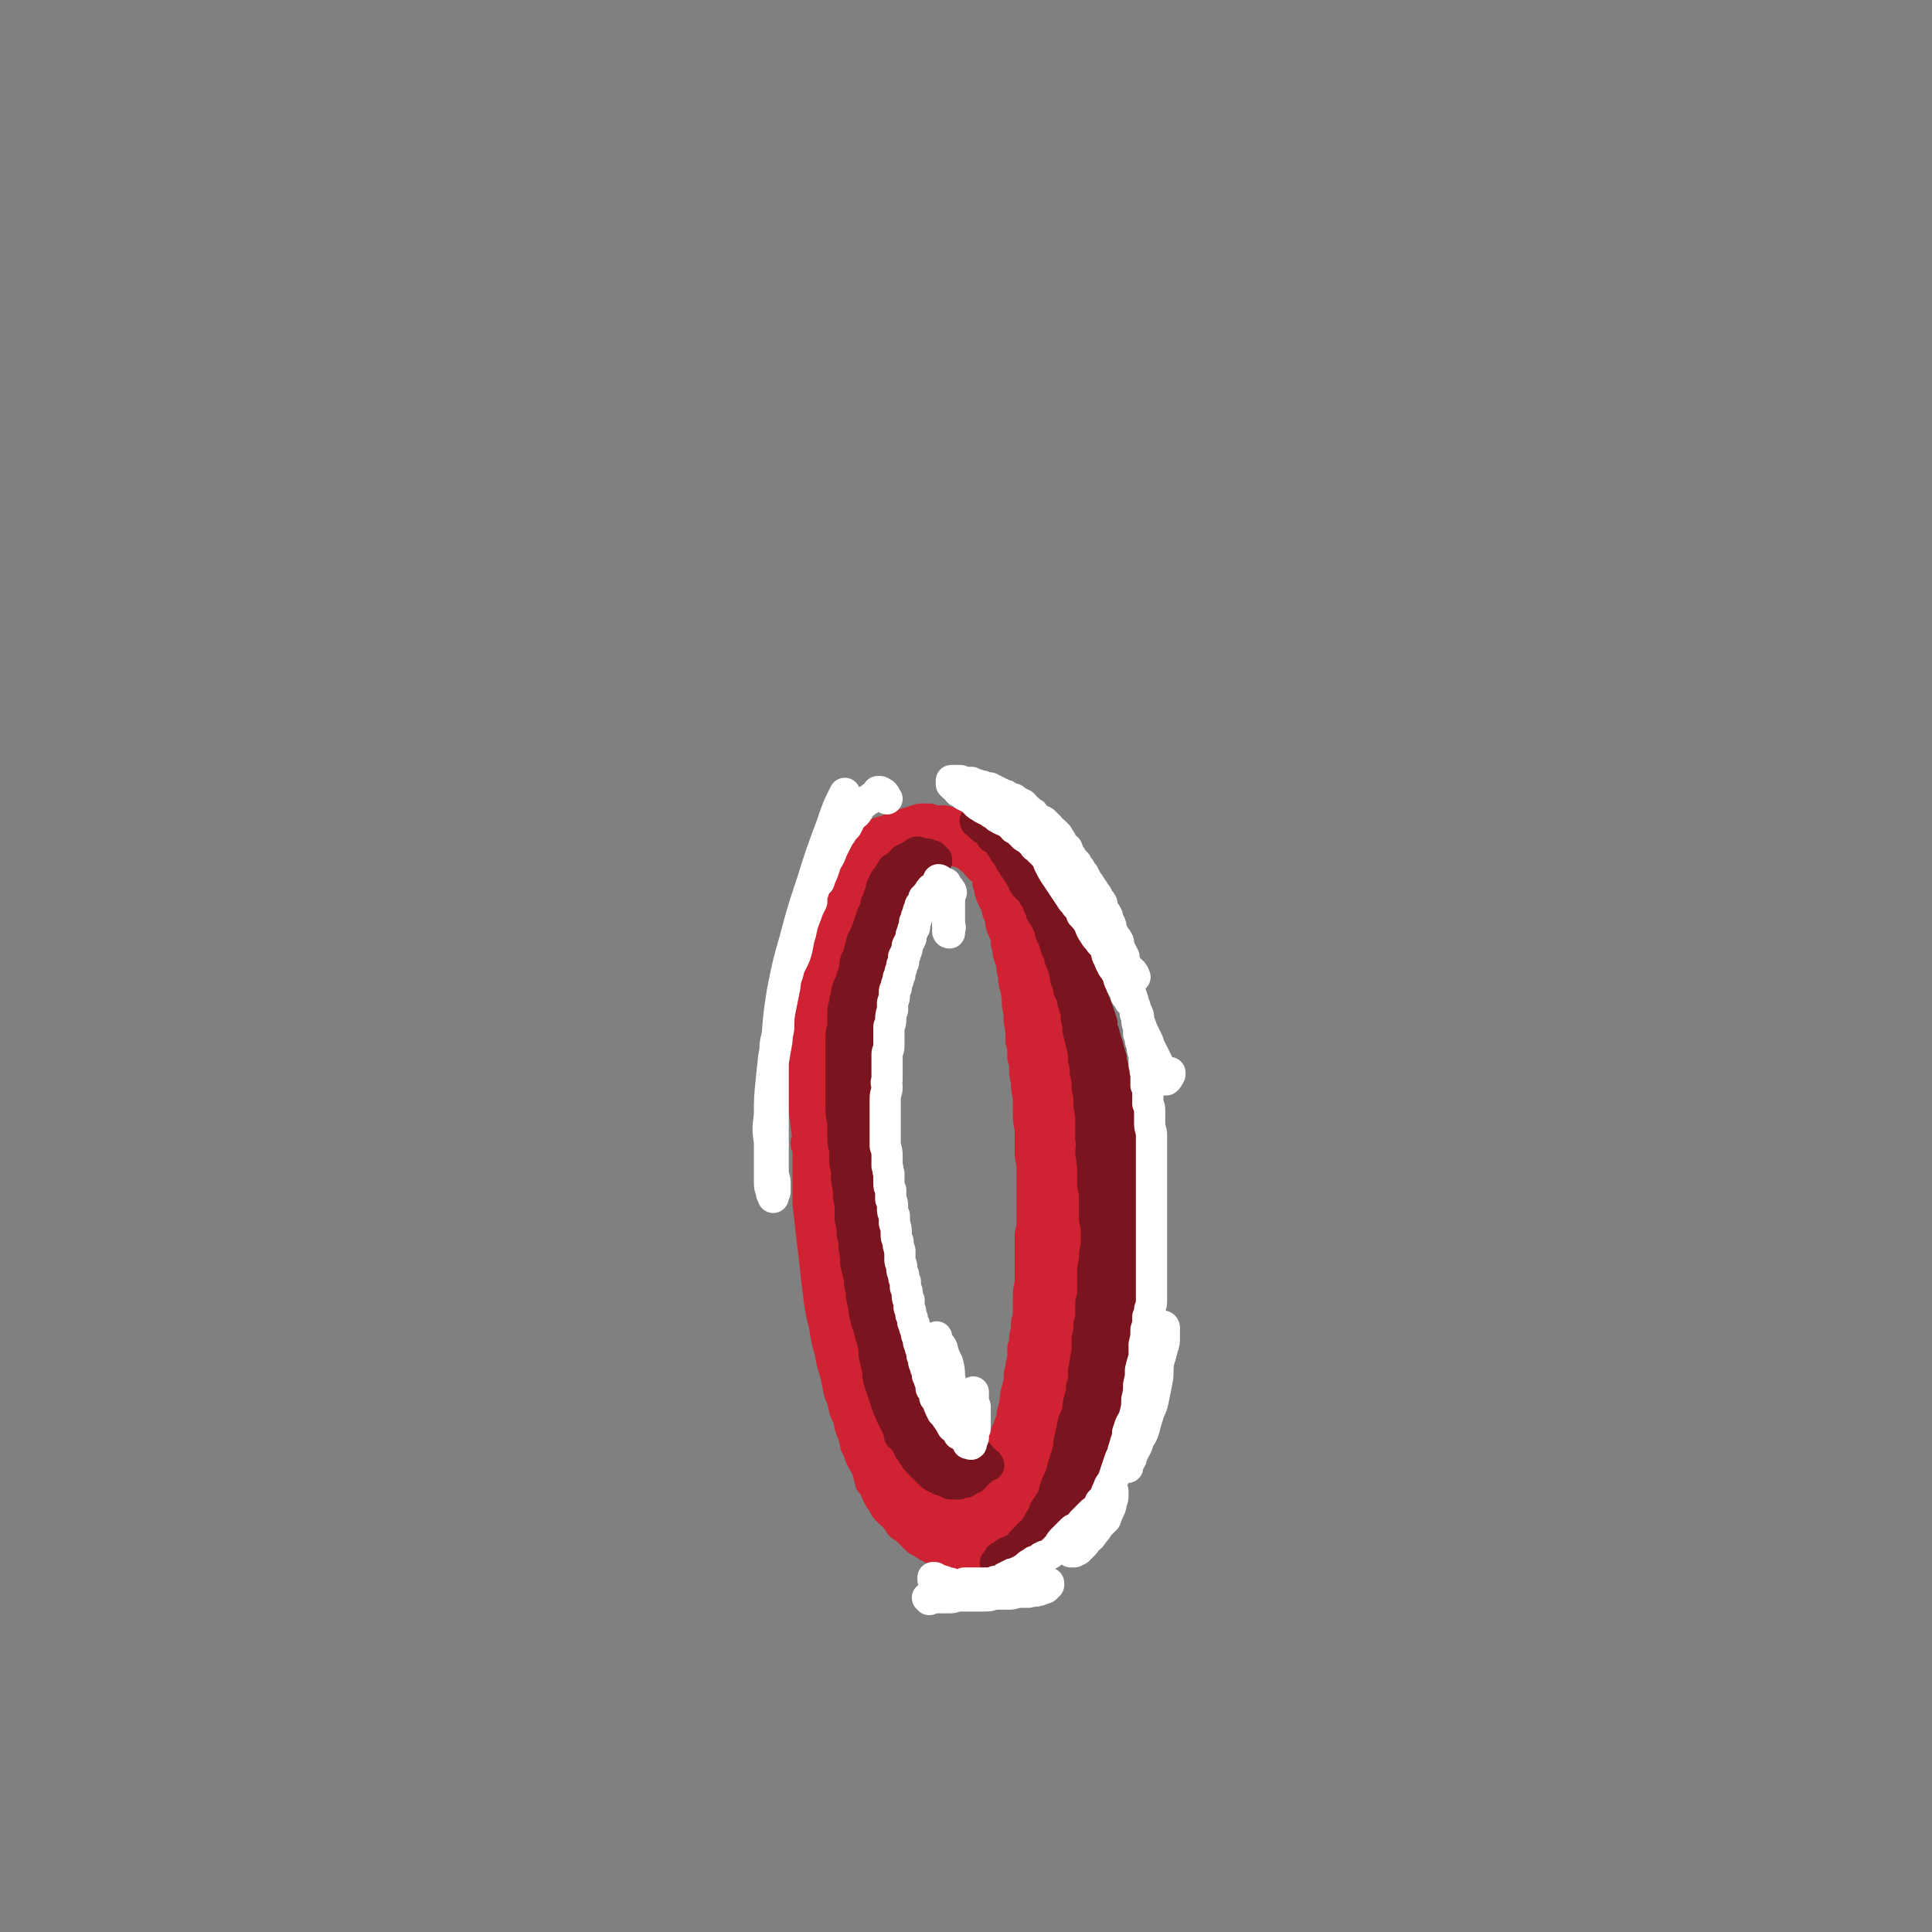
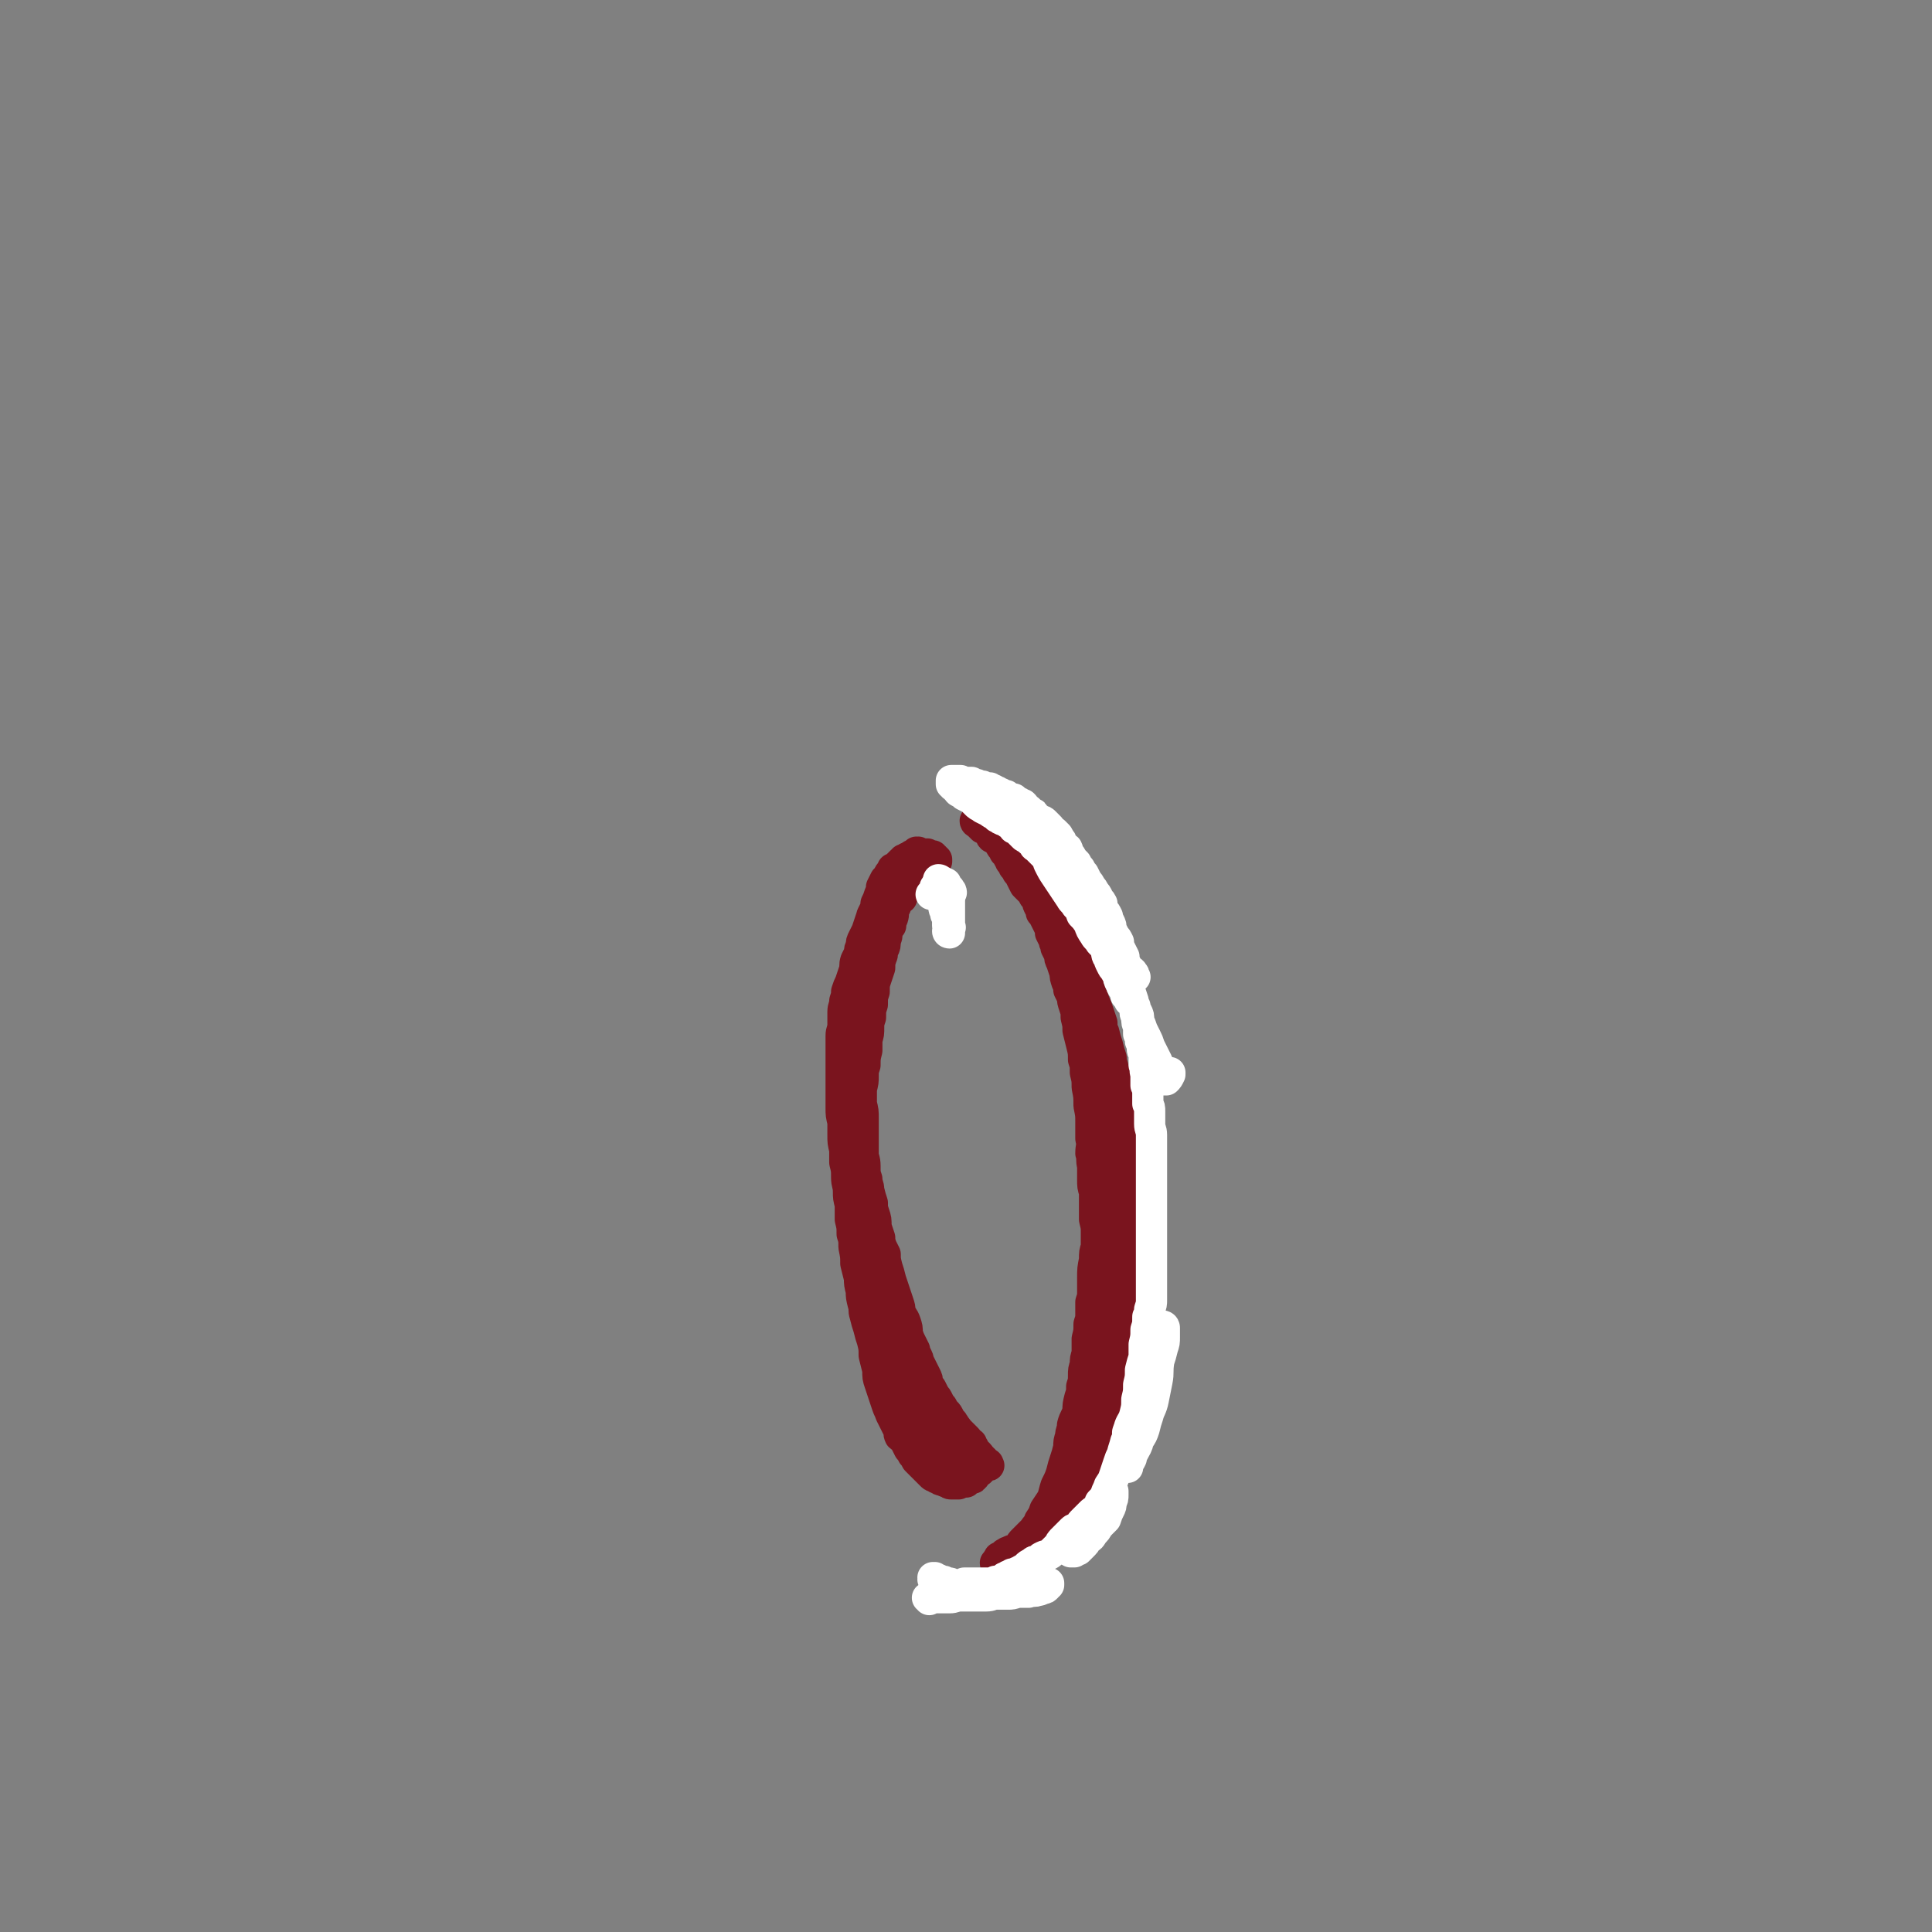
<svg xmlns="http://www.w3.org/2000/svg" viewBox="0 0 1052 1052" version="1.1">
  <rect x="0" y="0" width="1052" height="1052" fill="#808080" stroke="none" />
  <g fill="none" stroke="#CF2233" stroke-width="17" stroke-linecap="round" stroke-linejoin="round">
-     <path d="M524,803c0,0 -1,0 -1,-1 0,0 1,1 0,1 0,0 -1,1 -1,1 -1,-1 -1,-1 -2,-2 -2,-1 -2,-1 -3,-2 -2,-2 -3,-2 -5,-3 -2,-2 -2,-3 -5,-5 -2,-1 -2,-1 -4,-3 -3,-2 -3,-2 -6,-5 -2,-2 -2,-2 -5,-4 -2,-3 -2,-3 -4,-6 -3,-3 -3,-3 -6,-6 -2,-5 -2,-5 -4,-10 -3,-5 -3,-5 -5,-10 -3,-6 -3,-6 -5,-12 -2,-6 -2,-6 -4,-12 -3,-6 -3,-6 -5,-13 -2,-6 -1,-6 -3,-12 -2,-7 -2,-7 -4,-14 -2,-7 -2,-7 -3,-14 -2,-7 -2,-7 -3,-15 -1,-7 -1,-7 -2,-15 -1,-7 -1,-7 -1,-14 -1,-7 -1,-7 -1,-15 0,-8 0,-8 0,-17 0,-7 0,-7 0,-14 1,-7 1,-7 1,-13 0,-7 0,-7 1,-13 0,-7 0,-7 2,-14 1,-7 1,-7 3,-14 1,-6 1,-7 3,-13 2,-6 2,-6 4,-12 2,-5 1,-5 4,-10 2,-5 2,-4 4,-9 3,-4 2,-4 5,-8 2,-3 3,-2 5,-5 2,-2 1,-2 3,-4 2,-3 2,-3 5,-5 3,-3 3,-3 6,-6 3,-2 3,-2 6,-4 3,-1 3,-1 5,-2 2,-1 2,-1 4,-1 3,-1 3,-1 5,-1 2,0 2,0 4,0 3,0 3,0 5,1 2,1 2,1 4,2 3,1 3,1 5,2 3,2 3,2 5,5 2,2 2,2 4,5 2,3 2,2 4,5 2,4 2,4 4,7 2,4 1,4 3,7 2,3 3,3 5,6 2,4 1,5 2,8 2,5 3,5 4,10 2,5 2,5 4,9 1,4 1,4 2,8 2,5 2,5 3,10 1,5 1,5 2,10 1,6 1,6 2,12 1,6 0,6 1,12 0,5 1,5 1,11 0,5 0,5 1,10 0,6 0,6 1,13 0,6 0,6 0,13 1,7 1,7 1,13 0,6 0,6 0,12 0,5 0,5 0,11 0,6 0,6 0,12 1,5 1,5 1,10 0,4 0,4 0,9 1,5 1,5 0,10 0,5 0,5 -1,10 0,6 0,6 0,11 0,4 0,4 0,9 -1,5 -1,5 -1,10 0,5 0,5 -1,11 0,5 0,6 -1,11 -1,7 -1,7 -2,13 -1,5 -1,5 -2,11 -1,6 -1,6 -3,12 -1,5 -1,5 -2,10 -1,4 -2,4 -3,8 -1,2 -1,2 -3,5 -1,3 -1,3 -3,6 -1,2 -1,2 -3,3 -2,2 -2,2 -4,3 -2,2 -2,2 -5,3 -2,1 -2,2 -4,3 -2,1 -2,1 -5,2 -2,0 -2,0 -4,1 -3,0 -3,0 -5,0 -3,-1 -3,0 -5,-1 -3,-1 -3,-2 -5,-3 -3,-2 -3,-2 -6,-4 -2,-2 -2,-2 -5,-4 -3,-2 -3,-2 -6,-5 -2,-3 -2,-3 -5,-6 -3,-4 -3,-4 -6,-9 -3,-4 -3,-5 -5,-9 -3,-5 -2,-5 -5,-10 -2,-5 -2,-5 -5,-11 -2,-5 -2,-5 -4,-11 -2,-6 -2,-6 -4,-12 -2,-6 -2,-6 -3,-13 -2,-6 -2,-6 -4,-13 -1,-7 -1,-7 -3,-13 -1,-7 -2,-7 -3,-14 -2,-6 -2,-6 -3,-13 -2,-8 -2,-8 -3,-15 -1,-10 -1,-10 -1,-19 -1,-9 -1,-9 -2,-19 -1,-8 -1,-8 -2,-15 -1,-8 -1,-8 -2,-15 0,-7 0,-7 0,-13 -1,-7 -1,-7 -2,-13 0,-7 0,-7 0,-15 0,-6 0,-6 1,-12 0,-6 0,-6 1,-12 1,-6 1,-6 2,-12 1,-6 1,-6 2,-12 1,-6 1,-6 3,-12 1,-5 2,-4 4,-9 2,-4 1,-4 3,-8 2,-3 2,-3 4,-6 1,-3 2,-3 4,-5 2,-3 2,-3 4,-5 3,-2 3,-2 6,-5 2,-2 2,-2 5,-3 3,-2 3,-2 6,-3 4,-1 4,-1 7,-3 4,-1 4,-1 8,-2 3,-1 3,-1 6,-2 3,0 3,0 5,0 3,1 3,1 5,1 2,1 2,1 5,3 2,1 2,1 5,3 3,2 3,2 6,4 3,2 2,2 4,5 4,4 4,4 7,8 2,4 1,5 3,9 3,4 3,4 6,8 2,4 3,4 5,8 2,5 2,5 4,9 2,6 2,6 4,11 1,5 1,6 3,11 1,6 1,6 3,11 1,7 1,7 2,13 1,8 1,8 2,15 1,6 1,6 1,13 1,6 1,6 1,13 0,7 0,7 0,15 1,7 1,7 1,14 0,5 0,5 0,11 0,6 1,6 1,13 -1,8 0,8 -1,16 0,9 -1,9 -2,18 0,7 0,7 -1,15 -1,6 0,6 -1,12 0,6 0,7 0,13 -1,6 0,6 -1,13 -1,6 -1,6 -2,13 -1,6 0,6 -1,12 -1,4 -1,4 -2,8 -1,4 -1,4 -2,8 -1,5 -1,5 -3,9 -1,4 -1,4 -3,8 -2,3 -2,3 -4,5 -2,3 -2,3 -4,6 -2,2 -2,2 -4,4 -2,3 -2,3 -4,5 -2,2 -2,2 -4,3 -1,2 -1,1 -3,2 -2,2 -2,2 -3,3 -3,0 -3,0 -5,1 -2,0 -2,0 -4,1 -1,0 -1,0 -3,0 -2,0 -2,0 -4,0 -2,-1 -2,-1 -4,-2 -3,-1 -3,-1 -5,-3 -4,-3 -4,-3 -7,-6 -3,-3 -3,-3 -6,-7 -4,-5 -4,-5 -6,-10 -4,-6 -4,-6 -7,-11 -3,-6 -3,-6 -5,-12 -2,-6 -2,-6 -4,-12 -2,-6 -2,-6 -4,-12 -1,-4 -1,-4 -3,-9 -1,-4 -1,-4 -2,-8 0,-2 -1,-2 -1,-4 -1,-1 -1,-1 -2,-2 0,0 0,0 0,-1 0,0 0,0 0,0 0,1 0,1 0,1 0,0 0,0 0,1 0,1 0,1 1,2 1,3 1,3 1,6 2,5 2,5 3,9 1,6 1,6 2,11 2,6 2,6 5,11 2,5 3,5 5,10 3,5 3,5 5,10 2,5 2,5 5,10 3,4 3,4 6,8 2,3 2,3 4,6 2,2 2,2 4,4 2,1 2,1 3,2 2,1 2,2 4,3 2,1 3,0 5,1 2,1 2,1 4,1 1,0 1,0 3,0 0,0 0,0 1,1 0,0 0,0 1,0 0,0 0,0 0,0 1,-1 1,0 1,-1 0,0 0,0 1,0 0,0 0,0 1,-1 1,0 1,0 2,-1 1,-1 1,0 2,-1 0,-1 0,-1 0,-2 0,-1 1,-1 0,-1 -1,-1 -1,-1 -3,-2 -2,-1 -2,-1 -4,-2 -5,-2 -5,-1 -9,-2 -3,-1 -3,-1 -5,-2 -2,0 -2,0 -3,0 0,0 0,0 -1,0 0,0 0,0 0,0 -1,0 -1,0 -1,0 0,0 0,0 0,0 1,0 1,0 1,0 1,0 1,0 2,0 3,1 3,1 6,2 4,1 4,1 7,2 3,1 3,1 5,1 3,1 3,1 5,2 1,0 1,0 3,0 0,0 0,0 1,0 0,0 0,0 0,0 0,0 0,0 0,0 -1,0 -2,0 -3,0 -2,-1 -2,-1 -4,-2 -2,-1 -2,-1 -5,-2 -2,0 -2,0 -4,-1 -1,0 -1,0 -3,0 0,-1 0,0 -1,0 0,0 0,-1 0,0 0,0 0,0 0,0 0,1 0,0 1,1 1,0 1,0 1,1 2,0 2,0 3,1 1,0 1,0 3,1 2,0 2,0 4,0 2,0 2,0 4,0 2,0 2,0 3,0 2,-1 2,-1 3,-1 1,-1 1,-1 2,-2 1,0 1,0 2,-1 1,-1 1,-1 2,-3 1,-1 1,-1 1,-2 1,-2 1,-2 2,-3 1,-2 1,-2 1,-4 1,-1 1,-1 2,-3 1,-1 1,-1 2,-3 0,-2 0,-2 1,-3 1,-3 1,-3 2,-5 1,-3 1,-3 2,-5 0,-3 0,-3 1,-6 1,-2 0,-2 1,-5 0,-3 0,-3 1,-5 0,-3 1,-3 1,-6 0,-3 0,-3 1,-6 0,-2 0,-2 1,-5 0,-3 0,-3 0,-6 1,-3 1,-3 1,-6 1,-4 1,-4 1,-8 1,-3 1,-3 1,-7 0,-3 0,-3 0,-7 0,-5 1,-5 1,-9 0,-4 0,-4 0,-8 0,-5 0,-5 0,-10 0,-4 0,-4 0,-7 1,-4 1,-4 1,-8 0,-3 0,-3 0,-7 0,-5 0,-5 0,-10 0,-4 0,-4 0,-9 0,-4 0,-4 -1,-9 0,-4 0,-4 0,-7 0,-4 0,-4 0,-8 -1,-4 -1,-4 -1,-8 0,-5 0,-5 0,-9 -1,-4 -1,-4 -1,-8 -1,-4 -1,-4 -1,-7 0,-3 0,-3 -1,-6 0,-5 0,-5 -1,-9 0,-6 0,-6 -1,-11 0,-4 0,-4 -1,-9 0,-4 0,-4 -1,-9 -1,-3 -1,-3 -1,-7 -1,-3 -1,-3 -1,-6 -1,-3 -1,-3 -2,-6 0,-3 0,-3 -1,-5 0,-3 0,-3 -1,-6 -1,-2 -1,-2 -2,-5 0,-2 0,-2 -1,-5 -1,-2 -1,-2 -1,-4 -1,-2 -1,-2 -2,-4 -1,-2 -1,-2 -2,-5 0,-2 0,-2 -1,-4 0,-2 0,-2 -1,-5 -1,-1 -1,-1 -2,-3 0,-2 0,-2 -1,-3 0,-2 0,-2 -1,-3 0,-1 0,-1 -1,-2 0,0 0,0 0,-1 -1,-1 -1,-1 -1,-1 -1,-1 -1,-1 -1,-2 0,-1 0,-1 -1,-2 0,-1 0,-1 -1,-2 0,0 0,0 -1,-1 0,0 0,-1 -1,-1 -1,0 -1,0 -2,0 0,-1 0,-1 -1,-1 -1,-1 -1,-1 -1,-1 -1,0 -1,0 -2,-1 -1,0 -1,0 -2,0 0,0 0,0 0,0 -1,0 -1,0 -2,0 0,0 0,0 0,0 -1,0 -1,0 -2,0 0,0 0,0 -1,0 0,0 0,0 -1,0 0,0 0,0 0,0 -1,0 -1,0 -2,0 0,0 0,0 -1,0 -1,1 -1,1 -1,1 -1,0 -1,0 -2,1 -1,0 -1,0 -1,0 -1,0 -1,0 -2,1 -2,1 -2,1 -3,2 -1,0 -1,0 -3,1 -1,1 -1,1 -2,3 -2,1 -2,1 -3,3 -1,1 -1,1 -2,3 -2,2 -2,2 -3,3 -2,3 -1,3 -2,5 -2,2 -2,2 -3,5 -2,2 -1,3 -2,5 -2,3 -2,2 -3,5 -1,3 -1,3 -2,6 -2,4 -2,4 -3,8 -2,3 -1,3 -2,7 -1,3 -1,3 -2,6 -1,3 -2,3 -2,5 -1,3 -1,3 -2,7 -1,3 -1,3 -1,6 -1,3 -1,3 -2,7 0,3 0,3 0,7 0,4 0,4 0,9 0,4 0,4 0,8 0,4 0,4 0,8 0,4 0,4 0,8 0,5 -1,5 0,10 0,6 0,6 0,12 1,5 1,5 1,10 1,6 1,6 1,11 0,6 0,6 1,11 0,6 0,6 0,11 0,5 0,5 1,11 0,6 0,6 0,13 1,4 1,4 1,9 1,6 1,6 1,12 1,6 0,6 1,11 1,5 1,5 1,10 1,4 1,4 2,9 0,5 0,5 1,10 1,5 1,5 2,11 0,5 0,5 1,10 1,4 1,4 2,8 1,5 1,5 2,9 1,5 0,5 1,9 1,4 1,4 2,9 1,4 1,4 2,7 1,4 1,4 2,7 1,3 1,3 1,5 1,2 1,2 1,4 0,1 0,1 1,2 0,0 0,0 0,0 -1,0 -1,0 -1,-1 0,-1 0,-1 -1,-2 -1,-2 -1,-2 -2,-5 -1,-4 -1,-4 -3,-8 -2,-5 -2,-5 -4,-9 -2,-7 -3,-6 -5,-13 -2,-8 -3,-8 -5,-16 -3,-11 -3,-11 -5,-23 -2,-11 -2,-11 -4,-23 -2,-11 -2,-11 -4,-22 -1,-9 -1,-9 -3,-19 -1,-8 -1,-8 -3,-16 -1,-9 -1,-9 -2,-18 -1,-8 -1,-8 -2,-16 0,-9 0,-9 -1,-18 0,-8 0,-8 0,-17 -1,-7 0,-7 -1,-14 0,-5 1,-5 0,-10 0,-4 0,-4 0,-8 0,-3 0,-3 0,-7 0,-2 0,-2 0,-5 0,-1 0,-1 0,-2 0,0 0,0 0,0 0,0 0,0 0,0 0,1 0,1 0,2 0,3 1,3 1,5 1,7 1,7 2,14 1,10 1,10 2,19 0,11 0,11 0,21 1,13 1,13 2,26 1,13 1,13 2,26 1,13 1,13 2,26 2,11 2,11 4,23 2,10 2,10 5,20 2,9 3,8 5,17 3,9 3,9 5,18 2,7 2,7 4,15 2,5 2,5 4,10 1,3 1,4 3,7 0,2 0,2 1,3 0,1 0,1 0,1 0,0 0,0 0,0 0,0 0,0 0,0 -1,-1 -1,-1 -1,-2 -2,-4 -2,-4 -3,-7 -3,-6 -4,-6 -6,-12 -4,-9 -4,-9 -6,-17 -4,-11 -3,-11 -6,-22 -4,-11 -4,-11 -7,-21 -3,-12 -2,-12 -5,-23 -2,-10 -2,-10 -4,-20 -1,-9 -1,-9 -3,-19 -1,-8 -1,-8 -2,-16 -1,-5 -1,-5 -2,-10 0,-1 0,-1 0,-3 0,0 0,0 -1,0 0,0 0,0 0,0 0,1 0,1 0,1 1,2 1,2 1,4 0,5 0,5 0,11 0,9 0,9 0,17 1,9 1,9 2,18 1,8 1,8 2,17 1,9 1,9 2,17 1,7 1,7 3,15 1,7 1,7 3,14 1,6 1,6 3,12 1,5 1,5 2,10 2,5 2,5 3,10 2,4 2,4 3,9 2,5 2,5 3,10 2,3 1,3 3,7 1,2 1,2 3,5 1,4 1,4 2,8 2,2 2,2 3,5 1,2 1,2 2,4 1,1 1,1 2,3 1,2 1,2 2,3 1,1 1,1 2,2 2,1 2,1 3,3 1,1 1,1 2,3 1,1 1,1 3,2 1,1 1,1 2,2 1,1 1,1 2,2 1,1 1,1 2,2 1,1 1,1 2,1 1,1 1,1 3,2 1,1 1,1 2,1 1,1 1,1 2,1 1,1 1,1 2,1 1,0 1,0 2,0 1,1 1,1 2,1 1,1 1,1 3,1 1,0 1,0 2,1 1,0 1,0 2,0 1,0 1,1 3,1 1,0 1,0 2,0 1,0 1,1 2,1 1,0 1,0 2,0 2,-1 2,-1 3,-1 1,-1 1,-1 3,-1 2,-1 2,-1 3,-2 2,-2 2,-2 3,-3 2,-1 2,-1 3,-3 2,-1 2,-2 3,-3 1,-2 1,-2 3,-4 1,-2 0,-2 1,-4 1,-2 1,-2 2,-5 1,-3 1,-3 2,-6 1,-3 0,-3 2,-7 1,-4 1,-4 2,-8 1,-4 1,-4 2,-8 1,-3 1,-3 2,-7 1,-3 1,-3 1,-7 1,-3 1,-3 2,-7 0,-3 1,-3 1,-6 1,-5 1,-5 1,-9 1,-5 1,-5 1,-9 0,-4 0,-4 0,-8 0,-4 1,-4 1,-8 0,-3 1,-3 1,-6 0,-4 0,-4 1,-8 0,-5 0,-5 0,-10 0,-5 0,-5 0,-11 0,-5 0,-5 0,-11 0,-5 0,-5 0,-10 0,-5 1,-5 1,-10 0,-5 0,-5 -1,-10 0,-6 0,-6 -1,-12 0,-6 0,-6 0,-12 -1,-5 -1,-5 -1,-10 0,-5 0,-5 0,-10 0,-4 0,-4 -1,-9 0,-6 0,-6 -1,-11 0,-5 0,-5 -1,-11 0,-4 0,-4 -1,-8 0,-4 0,-4 -1,-7 0,-4 -1,-4 -1,-7 -1,-5 -1,-5 -2,-9 -1,-5 -1,-5 -2,-9 -1,-5 -1,-5 -2,-10 -1,-3 -1,-3 -2,-7 -1,-3 -1,-3 -2,-7 -1,-3 -1,-3 -2,-7 -2,-4 -1,-4 -3,-9 -1,-3 -1,-3 -3,-7 -1,-3 -1,-3 -3,-6 -1,-2 -1,-2 -2,-4 -1,-1 -1,-1 -2,-3 -1,-1 -1,-1 -1,-3 -1,-2 -1,-2 -2,-3 -1,-2 -2,-2 -3,-3 -2,-2 -2,-2 -3,-4 -2,-1 -2,-1 -4,-3 -2,-1 -2,-1 -4,-2 -1,0 -1,0 -3,-1 -1,0 -1,-1 -2,-1 -2,-1 -2,-1 -4,-2 -1,0 -1,0 -3,-1 -1,0 -1,0 -2,0 -1,0 -1,0 -2,0 0,0 0,0 -1,0 -1,0 -1,-1 -1,0 -1,0 -1,0 -2,0 -1,1 -1,1 -1,2 -1,1 -1,1 -2,2 -1,2 -1,3 -2,5 -1,1 -1,1 -2,3 -1,2 -1,2 -2,4 -1,2 -1,2 -2,4 -2,2 -1,2 -3,5 -1,2 -1,2 -3,4 -1,3 -1,3 -2,5 -1,3 -1,3 -2,5 -1,3 -1,3 -2,7 -2,3 -1,3 -3,7 -1,4 -1,4 -2,8 -2,4 -2,3 -3,7 -2,4 -2,4 -3,8 -1,2 -1,2 -1,5 -1,2 -1,2 -2,5 0,2 0,2 -1,5 0,2 0,2 -1,4 0,2 0,2 0,3 0,1 0,1 0,2 0,0 0,0 0,0 0,0 0,0 0,0 -1,-1 -1,-1 -1,-2 0,0 0,0 0,-1 -1,-3 -1,-3 -1,-5 0,-4 0,-4 0,-9 0,-5 0,-5 0,-10 1,-6 1,-6 2,-12 2,-6 2,-6 4,-12 2,-6 2,-6 4,-12 1,-4 1,-4 4,-8 1,-2 1,-2 3,-5 2,-2 2,-2 4,-4 2,-2 2,-2 4,-4 2,-3 2,-3 4,-5 2,-2 2,-2 4,-3 1,-1 1,-2 2,-2 1,-1 1,-1 2,-1 0,-1 0,-1 1,-1 2,-1 2,-1 3,-1 2,0 2,0 3,-1 1,0 1,0 3,0 1,0 1,0 3,0 1,0 1,0 2,0 2,0 2,0 4,0 2,0 2,0 3,0 3,1 3,1 5,1 1,0 1,0 3,1 2,0 2,0 3,1 2,1 2,1 3,1 2,1 2,1 3,2 1,1 2,1 3,2 1,1 1,2 2,3 2,2 2,2 4,3 1,2 1,2 3,4 2,2 2,2 4,4 1,2 2,2 3,4 2,2 2,2 3,5 2,3 2,3 3,6 2,3 2,3 3,6 2,4 2,4 3,8 1,3 2,3 3,7 1,3 1,4 2,7 1,4 1,4 2,8 1,5 1,5 2,9 1,5 1,5 1,10 0,5 0,5 1,10 0,5 0,5 0,11 1,4 1,4 1,9 1,5 1,5 1,11 1,6 1,6 1,12 0,7 0,7 0,13 0,7 0,7 0,13 0,7 0,7 0,13 0,7 0,7 0,14 0,6 0,6 0,12 0,5 0,5 0,11 0,6 0,6 0,12 0,5 0,5 0,10 0,6 0,6 0,12 0,5 -1,5 -1,9 0,4 0,4 0,8 -1,5 -1,5 -1,10 -1,4 0,4 -1,9 0,5 0,5 -1,10 0,4 0,4 -1,7 -1,4 -1,4 -2,7 -1,4 -1,4 -2,8 -1,5 -1,5 -3,10 -2,5 -2,5 -4,10 -1,4 -1,4 -3,8 -2,3 -2,3 -3,6 -1,2 -1,2 -2,4 -1,2 -1,2 -2,3 0,1 0,1 -1,3 -1,1 0,1 -1,2 0,0 0,0 -1,1 0,0 0,0 0,0 0,1 0,1 0,1 0,0 -1,0 -1,0 1,0 1,0 1,0 0,0 0,0 0,-1 0,0 0,0 0,0 1,-1 0,-1 1,-1 0,-1 0,-1 0,-2 1,-1 1,-1 1,-2 1,-1 1,-1 2,-3 2,-3 2,-3 4,-7 2,-4 2,-4 4,-9 3,-6 3,-6 4,-12 2,-5 2,-6 3,-11 1,-5 1,-5 2,-10 1,-6 1,-6 2,-12 1,-7 1,-7 2,-15 0,-8 0,-8 1,-15 0,-8 1,-7 1,-15 0,-6 0,-6 0,-13 0,-6 1,-6 1,-12 0,-6 0,-6 0,-12 0,-7 0,-7 0,-14 0,-6 0,-6 0,-13 0,-6 -1,-6 -1,-12 0,-6 0,-6 -1,-12 0,-6 0,-6 0,-12 0,-7 0,-7 -1,-14 0,-6 0,-6 -1,-12 0,-4 0,-4 -1,-9 0,-5 0,-5 -1,-9 -1,-5 -2,-5 -3,-10 -1,-6 -1,-6 -2,-11 -1,-4 -1,-4 -2,-8 -2,-4 -2,-4 -3,-8 -2,-3 -1,-3 -3,-7 -1,-3 -1,-3 -2,-7 -2,-3 -2,-3 -3,-5 -1,-3 -1,-3 -2,-6 -1,-2 -1,-2 -2,-5 -2,-3 -2,-3 -3,-7 -1,-3 -1,-3 -3,-7 -1,-3 -1,-3 -3,-6 -1,-1 -1,-1 -3,-3 -1,-2 -1,-2 -2,-4 -1,-1 -1,-1 -2,-3 -1,-2 -1,-2 -2,-4 -2,-1 -2,-1 -3,-3 -2,-2 -1,-2 -3,-4 -1,-1 -1,-1 -3,-2 -1,-2 -2,-1 -3,-3 -1,0 -1,-1 -2,-1 -1,-1 -1,-1 -2,-2 -1,-1 -1,-1 -2,-2 -1,-1 -1,-1 -2,-1 -2,-1 -1,-1 -3,-1 0,-1 0,-1 -1,-1 -1,0 -1,0 -3,0 -1,0 -1,0 -2,0 -2,0 -2,-1 -4,-1 -1,1 -1,1 -3,2 -2,1 -2,1 -4,2 -2,1 -3,1 -5,3 -2,2 -2,2 -4,4 -2,3 -2,3 -3,5 -2,3 -2,3 -4,6 -2,3 -3,3 -4,6 -1,3 -1,3 -2,6 -1,3 -2,3 -3,6 -1,3 -1,3 -2,6 -1,4 -1,4 -2,7 -1,5 -1,5 -2,9 -1,5 -1,5 -2,10 -1,6 -2,6 -3,11 0,3 0,3 -1,6 0,5 0,5 0,9 -1,5 -1,5 -1,10 0,4 0,4 0,8 0,4 0,4 0,9 -1,5 -1,5 -1,10 0,4 0,4 0,9 0,5 0,5 0,10 0,5 0,5 0,10 0,6 0,6 0,11 0,6 0,6 0,12 0,6 0,6 0,12 0,6 0,6 0,12 1,6 1,6 1,11 1,6 1,6 1,11 1,6 0,6 1,12 1,5 1,5 1,11 1,5 1,5 1,10 1,5 1,5 2,10 1,4 1,4 1,9 1,4 1,4 2,9 1,4 1,4 3,9 1,4 1,4 2,8 1,4 1,4 3,7 1,4 1,4 3,8 1,3 1,3 3,7 1,3 1,3 3,6 1,3 1,3 3,6 1,3 1,3 3,6 2,4 1,4 3,7 2,2 2,1 4,3 1,2 1,2 2,4 1,1 1,1 2,2 1,0 1,0 2,1 0,0 0,0 1,0 0,0 0,0 0,0 0,1 0,1 0,0 1,0 0,0 0,0 0,0 1,0 0,-1 0,0 0,0 -1,-1 -1,-1 -1,-1 -2,-3 -1,-2 -1,-2 -3,-5 -2,-5 -2,-5 -4,-10 -3,-6 -3,-6 -5,-12 -3,-7 -3,-7 -5,-14 -3,-8 -3,-7 -5,-15 -2,-8 -2,-9 -4,-17 -3,-9 -4,-9 -6,-18 -2,-10 -1,-11 -3,-21 -2,-11 -2,-11 -4,-22 -1,-10 -1,-10 -2,-19 -1,-10 -1,-10 -2,-20 -1,-10 -1,-10 -1,-19 0,-9 0,-9 0,-18 0,-8 0,-8 0,-16 0,-6 -1,-6 0,-12 0,-5 0,-5 0,-11 1,-5 0,-5 1,-11 0,-5 0,-5 1,-10 1,-3 1,-3 1,-6 1,-3 1,-3 2,-6 1,-3 1,-3 2,-5 2,-4 1,-4 3,-7 1,-3 1,-3 2,-5 1,-2 1,-2 1,-4 1,-2 0,-2 1,-3 0,0 0,0 0,0 1,0 1,0 1,0 0,-1 0,-1 0,-1 1,0 1,0 1,0 1,3 2,3 1,5 -1,5 -2,5 -4,9 " />
-   </g>
+     </g>
  <g fill="none" stroke="#7A141E" stroke-width="17" stroke-linecap="round" stroke-linejoin="round">
    <path d="M529,798c0,0 0,-1 -1,-1 0,0 0,0 0,0 0,0 0,0 0,0 -1,0 -1,0 -1,0 0,0 0,0 0,0 0,0 0,-1 0,-1 -1,0 -1,0 -1,0 0,0 0,0 0,0 -1,-1 -1,-1 -2,-1 -1,0 0,0 -1,0 0,0 0,0 -1,0 0,-1 0,-1 -1,-1 -1,-1 -1,-1 -1,-2 -1,-1 -1,-1 -2,-1 -2,-2 -2,-2 -3,-3 -1,-1 -1,-1 -2,-2 -1,-2 -1,-2 -3,-3 -1,-1 -1,-1 -2,-2 -2,-2 -2,-2 -3,-3 -1,-1 0,-2 -1,-3 -1,-1 -1,-1 -2,-3 -1,-1 -1,-1 -2,-2 -2,-2 -2,-2 -3,-4 -1,-2 -1,-2 -2,-4 -1,-3 -1,-3 -2,-6 -2,-3 -2,-3 -3,-6 -1,-3 -1,-3 -2,-7 -2,-4 -2,-4 -3,-8 -1,-3 -2,-3 -3,-6 -1,-4 -1,-4 -2,-8 -1,-2 -1,-2 -2,-5 -1,-3 -1,-3 -2,-5 -1,-4 -1,-4 -2,-7 -1,-3 -1,-3 -2,-7 -1,-4 -1,-4 -2,-8 -1,-5 -1,-5 -2,-10 -1,-5 -1,-5 -2,-10 -1,-5 -1,-5 -2,-11 0,-6 0,-6 -1,-12 -1,-4 -1,-4 -1,-9 -1,-6 -1,-6 -1,-11 -1,-6 -1,-6 -1,-11 0,-6 0,-6 0,-11 -1,-5 -1,-5 -1,-9 0,-5 0,-5 0,-9 0,-4 0,-4 0,-8 0,-4 0,-4 0,-9 1,-4 1,-4 1,-9 1,-5 1,-5 2,-10 0,-4 0,-4 1,-8 1,-5 0,-5 1,-9 1,-3 1,-3 2,-6 1,-3 1,-3 2,-6 1,-4 1,-4 2,-7 1,-4 1,-4 2,-7 1,-3 1,-3 2,-6 1,-3 1,-3 2,-5 1,-2 1,-2 1,-4 1,-2 1,-2 2,-5 1,-2 1,-2 1,-4 1,-2 1,-2 2,-4 1,-1 1,-1 2,-2 0,-1 0,-1 1,-2 1,-1 1,-1 1,-2 1,0 1,0 2,-1 1,-1 1,-1 1,-1 1,-1 1,-1 2,-2 1,0 1,0 1,-1 1,0 1,0 2,-1 1,0 1,0 1,0 1,-1 1,-1 1,-1 1,-1 1,0 2,-1 0,0 0,0 0,0 0,0 0,0 0,0 1,0 1,0 1,0 0,0 0,0 0,0 1,0 1,0 1,0 0,0 0,0 0,0 0,0 0,-1 -1,-1 0,0 1,1 1,1 0,0 0,0 0,0 0,0 0,0 0,0 0,0 0,-1 -1,-1 0,0 1,0 1,1 0,0 0,0 0,0 0,0 0,0 0,0 0,0 0,-1 0,-1 0,0 0,0 1,1 0,0 0,0 0,0 1,0 1,0 1,0 1,0 1,0 1,0 1,0 1,0 2,0 0,0 0,1 0,1 1,0 1,0 2,0 0,0 0,0 1,0 0,0 0,1 0,1 0,0 0,0 0,0 1,0 1,0 1,0 0,0 0,0 0,1 0,0 0,0 1,0 0,0 0,0 0,0 0,0 0,0 0,0 0,0 0,0 0,0 0,0 0,0 0,0 0,1 0,0 0,0 0,0 0,0 0,0 0,1 0,0 -1,0 0,0 1,0 1,0 0,0 0,0 0,0 0,1 0,1 0,1 0,0 0,0 0,0 0,0 0,-1 -1,-1 0,0 1,0 1,1 0,0 0,0 0,0 0,0 0,0 0,0 -1,0 -1,0 -1,0 0,-1 0,-1 0,-1 0,0 0,0 0,0 -1,0 -1,0 -1,0 0,0 0,0 -1,0 0,0 0,0 0,0 -1,0 -1,0 -1,0 -1,1 -1,1 -2,1 -1,0 -1,0 -1,1 -2,1 -2,1 -3,2 -1,1 -1,1 -2,2 -2,2 -2,2 -2,3 -1,2 -1,2 -2,4 -1,2 -1,1 -2,3 -1,1 -1,1 -1,3 -1,1 -1,1 -1,2 -1,2 -1,2 -2,3 0,2 -1,2 -1,3 -1,2 0,2 -1,5 -1,2 -1,2 -1,4 -1,1 -1,1 -2,3 0,3 0,3 -1,5 0,3 0,3 -1,5 -1,2 0,2 -1,4 -1,3 -1,3 -1,6 -1,3 -1,3 -2,6 -1,3 -1,3 -1,7 -1,3 -1,3 -1,7 -1,3 -1,3 -1,7 -1,3 -1,3 -1,5 0,4 0,4 -1,7 0,3 0,3 0,6 -1,4 -1,4 -1,8 -1,3 -1,3 -1,6 0,3 0,3 -1,7 0,4 0,4 0,8 1,4 1,4 1,8 0,4 0,4 0,9 0,5 0,5 0,10 0,3 1,3 1,7 0,4 0,4 1,7 0,3 1,3 1,6 1,4 1,4 2,7 0,3 0,3 1,6 1,3 1,3 1,7 1,3 1,3 2,6 0,2 0,2 1,5 1,2 1,2 2,4 0,3 0,3 1,7 1,3 1,3 2,7 1,3 1,3 2,6 1,3 1,3 2,6 1,3 1,3 1,5 1,3 2,3 3,6 1,3 1,3 1,6 1,3 1,3 2,5 1,2 1,2 2,4 0,1 0,1 1,3 1,2 1,2 1,3 1,2 1,2 2,4 1,2 1,2 2,4 1,2 1,2 1,4 1,2 1,2 2,3 1,2 1,2 2,4 1,1 1,1 2,3 1,2 1,2 2,3 1,2 1,2 2,3 1,1 1,1 2,3 0,1 0,1 1,2 1,0 1,1 1,1 1,1 1,1 1,2 1,0 1,1 2,2 1,1 1,1 2,2 1,1 1,1 2,2 1,1 1,1 1,2 1,0 1,1 2,1 0,1 0,1 1,2 0,1 0,1 0,1 1,1 1,1 2,2 0,0 0,0 1,1 1,1 0,1 1,2 1,0 1,0 1,1 1,0 1,0 1,1 0,0 0,1 1,1 0,0 0,0 1,1 0,0 0,0 0,0 0,0 0,0 0,0 0,0 0,0 0,0 1,0 0,0 0,-1 0,0 0,1 0,1 0,0 0,0 0,0 0,0 0,0 0,0 -1,0 -1,0 -1,0 0,0 0,0 0,0 0,0 0,0 0,0 0,0 0,0 -1,0 0,0 0,0 0,1 -1,0 -1,0 -1,0 0,1 0,1 -1,1 0,1 0,1 -1,1 0,1 0,0 -1,1 0,0 0,1 -1,1 0,1 0,1 -1,1 0,1 0,1 -1,1 -1,0 -1,0 -2,1 0,0 0,0 -1,1 -1,0 -1,0 -1,0 -2,0 -1,0 -3,1 0,0 0,0 -1,0 -1,0 -1,0 -1,0 -1,0 -1,0 -2,0 -1,0 -1,0 -2,-1 -1,0 -1,0 -3,-1 -1,0 -1,0 -2,-1 -1,0 -1,0 -2,-1 -1,0 -1,0 -2,-1 -1,-1 -1,-1 -2,-2 -1,-1 -1,-1 -2,-2 -1,-1 -1,-1 -2,-2 -1,-1 -1,-1 -2,-2 -1,-2 -1,-2 -2,-3 -1,-2 -1,-2 -2,-3 -1,-2 -1,-2 -2,-4 -1,-2 -2,-2 -3,-3 -1,-2 0,-2 -1,-4 -1,-2 -1,-2 -2,-4 -1,-2 -1,-2 -2,-4 -1,-3 -1,-2 -2,-5 -1,-3 -1,-3 -2,-6 -1,-3 -1,-3 -2,-6 -1,-3 -1,-3 -1,-7 -1,-4 -1,-4 -2,-8 0,-4 0,-4 -1,-8 -1,-3 -1,-3 -2,-7 -1,-3 -1,-3 -2,-7 -1,-3 0,-3 -1,-6 -1,-4 -1,-4 -1,-7 -1,-4 -1,-4 -1,-7 -1,-4 -1,-4 -2,-8 0,-4 0,-4 -1,-9 0,-4 0,-4 -1,-7 0,-4 0,-4 -1,-8 0,-4 0,-4 0,-8 -1,-4 -1,-4 -1,-7 0,-4 -1,-4 -1,-8 0,-4 0,-4 -1,-8 0,-4 0,-4 0,-7 -1,-4 -1,-4 -1,-8 0,-4 0,-4 0,-7 -1,-4 -1,-4 -1,-8 0,-4 0,-4 0,-7 0,-4 0,-4 0,-7 0,-3 0,-3 0,-6 0,-3 0,-3 0,-6 0,-3 0,-3 0,-6 0,-3 0,-3 0,-7 0,-3 1,-3 1,-6 0,-3 0,-3 0,-7 0,-3 1,-3 1,-6 1,-3 1,-3 1,-5 1,-3 1,-3 2,-5 1,-3 1,-3 2,-6 1,-3 0,-3 1,-6 1,-2 1,-2 2,-4 0,-2 0,-2 1,-4 0,-2 0,-2 1,-4 1,-2 1,-2 2,-4 1,-3 1,-3 2,-5 1,-2 0,-2 1,-4 1,-2 1,-2 2,-3 0,-2 0,-2 1,-4 1,-1 1,-2 2,-3 0,-1 0,-1 1,-2 1,-1 1,-1 2,-2 0,0 0,0 0,-1 1,0 1,0 1,0 1,0 1,0 1,-1 0,0 0,0 0,0 1,0 1,0 1,0 0,0 0,0 0,0 1,0 1,0 1,0 0,0 0,0 0,0 0,0 0,0 -1,0 0,0 0,0 1,1 1,1 2,1 3,3 1,1 0,1 1,3 " />
    <path d="M543,852c0,0 -1,-1 -1,-1 0,0 0,1 1,1 0,0 0,-1 0,-2 0,0 0,0 0,0 0,-1 1,-1 1,-1 0,0 0,0 0,-1 1,0 1,0 2,-1 0,0 0,0 1,-1 1,0 1,-1 2,-1 2,-1 2,-1 3,-1 1,-1 2,-1 3,-2 1,-2 1,-2 2,-3 2,-2 2,-2 3,-3 1,-1 1,-1 3,-3 1,-2 2,-2 3,-5 2,-3 2,-3 3,-6 2,-3 2,-3 4,-6 1,-3 1,-4 2,-7 2,-4 2,-4 3,-7 1,-4 1,-4 2,-7 1,-3 1,-3 2,-7 0,-3 0,-3 1,-6 0,-3 1,-3 1,-6 1,-4 2,-4 3,-8 0,-3 0,-3 1,-7 1,-3 1,-3 1,-6 1,-3 1,-3 1,-6 0,-3 0,-3 1,-6 0,-3 0,-3 1,-6 0,-4 0,-4 0,-8 1,-4 1,-4 1,-8 1,-3 1,-3 1,-6 0,-3 0,-3 0,-6 1,-3 1,-3 1,-6 0,-4 0,-4 0,-7 0,-5 0,-5 1,-10 0,-4 0,-4 1,-7 0,-4 0,-4 0,-8 0,-3 0,-3 -1,-7 0,-4 0,-4 0,-7 0,-4 0,-4 0,-8 -1,-3 -1,-3 -1,-7 0,-3 0,-3 0,-7 -1,-4 0,-4 -1,-7 0,-4 1,-4 0,-8 0,-4 0,-4 0,-9 0,-4 0,-4 -1,-9 0,-5 0,-5 -1,-10 0,-4 0,-4 -1,-8 0,-4 0,-4 -1,-7 0,-4 0,-4 -1,-8 -1,-4 -1,-4 -2,-8 0,-3 0,-3 -1,-7 0,-3 0,-3 -1,-6 -1,-3 -1,-3 -1,-5 -1,-2 -1,-2 -2,-4 0,-2 0,-2 -1,-4 -1,-3 -1,-3 -1,-5 -1,-3 -1,-3 -2,-6 -1,-2 -1,-2 -1,-4 -1,-2 -1,-2 -2,-4 0,-2 -1,-2 -1,-4 -1,-2 -1,-2 -2,-4 0,-2 0,-2 -1,-4 -1,-2 -1,-2 -2,-4 -1,-2 -1,-2 -2,-3 0,-2 0,-2 -1,-3 -1,-2 -1,-2 -1,-3 -1,-2 -1,-2 -2,-3 -1,-2 -1,-2 -2,-3 -2,-2 -2,-2 -3,-3 -1,-2 -1,-2 -2,-4 -1,-2 -1,-2 -2,-3 -1,-2 -1,-2 -2,-3 0,-1 0,-1 -1,-2 -1,-1 -1,-1 -1,-2 -1,-1 -1,-1 -1,-2 -1,-1 -1,-1 -2,-2 0,-1 0,-1 -1,-2 -1,-1 -1,-1 -1,-2 -1,-1 -1,-1 -1,-1 0,-1 -1,-1 -1,-2 -1,0 -1,0 -2,-1 0,-1 0,-1 -1,-2 0,0 0,0 -1,-1 0,0 0,0 -1,-1 0,0 0,0 0,-1 -1,0 -1,0 -2,0 0,-1 0,-1 0,-1 -1,0 -1,0 -1,0 0,-1 0,-1 -1,-1 0,0 0,0 -1,0 0,-1 0,-1 0,-1 0,0 0,0 -1,0 0,0 0,0 0,0 0,0 0,0 0,0 0,0 0,0 0,0 0,0 0,0 0,0 0,0 -1,-1 -1,-1 0,0 0,1 1,1 0,0 0,0 0,0 0,0 0,0 0,0 1,1 1,1 1,1 1,1 1,1 2,2 1,0 1,0 2,1 1,1 1,1 2,2 1,0 0,1 1,2 2,1 2,1 3,2 2,2 1,2 3,3 1,2 1,2 3,3 1,2 1,2 3,4 2,1 2,1 3,3 1,2 1,2 3,4 1,2 1,3 3,5 1,2 2,2 3,4 2,2 2,2 3,4 2,3 1,3 3,6 1,2 2,2 3,5 1,3 1,3 2,7 2,3 2,3 3,7 1,3 1,3 3,6 1,3 1,3 2,6 1,3 1,3 2,5 1,4 1,4 2,7 1,3 1,2 2,5 1,3 0,4 1,7 1,3 1,3 2,6 1,4 1,4 1,8 1,3 1,3 2,7 1,4 1,4 2,7 1,3 1,3 1,6 1,3 1,3 2,6 0,4 0,4 0,7 1,4 1,4 2,8 0,3 0,3 1,7 0,4 0,4 1,7 0,4 0,4 0,7 0,4 0,4 0,8 0,3 -1,3 0,7 0,4 0,4 0,8 0,3 0,3 0,7 0,4 0,4 0,7 0,4 0,4 0,8 0,4 0,4 0,8 0,4 0,4 -1,8 0,4 0,4 -1,8 0,4 0,4 0,8 0,4 0,4 0,7 -1,3 -1,3 -1,7 0,3 0,3 0,6 0,3 0,3 -1,7 0,3 0,3 0,6 -1,3 -1,3 -1,5 0,4 0,4 -1,7 0,3 0,3 0,6 0,4 0,4 -1,7 0,3 0,3 0,7 -1,2 -1,2 -1,4 -1,3 -1,3 -1,7 -1,3 -1,3 -1,6 -1,3 -1,3 -1,5 0,2 0,2 -1,4 0,1 0,1 -1,3 -1,2 0,2 -2,5 0,2 -1,2 -2,4 -1,2 -1,2 -2,4 -1,1 -1,1 -2,3 -1,1 -1,1 -2,3 -1,2 -1,2 -2,4 -1,2 -2,2 -3,4 -1,2 -1,2 -2,4 -1,2 0,2 -1,3 -1,1 -1,1 -2,3 -2,1 -2,1 -3,3 -1,2 -1,2 -2,4 -2,2 -2,2 -3,4 -2,1 -2,2 -3,3 -2,2 -2,2 -3,3 -2,2 -2,2 -3,3 -1,1 -1,1 -2,3 0,1 0,1 -1,2 -1,1 -1,1 -2,2 0,0 0,0 -1,1 0,1 0,1 -1,1 0,0 0,0 0,0 0,1 0,0 0,0 0,0 0,0 0,0 1,0 1,0 1,0 1,0 1,0 1,0 1,-1 1,-1 1,-1 2,-1 2,-1 3,-2 2,-1 2,-2 4,-3 3,-2 3,-2 6,-4 2,-2 2,-2 4,-4 2,-2 2,-2 4,-4 2,-2 2,-2 3,-4 2,-1 2,-1 3,-3 1,-2 1,-2 3,-4 1,-2 1,-2 2,-5 2,-2 2,-2 3,-5 2,-3 2,-3 3,-6 2,-3 2,-3 4,-6 2,-4 2,-4 4,-8 1,-4 1,-4 3,-8 2,-3 2,-3 3,-6 1,-3 0,-4 1,-7 1,-3 2,-3 3,-6 1,-3 1,-3 1,-5 1,-4 1,-4 1,-7 1,-4 1,-4 2,-8 0,-4 0,-4 1,-9 1,-5 0,-5 1,-9 1,-4 1,-4 2,-8 0,-3 1,-3 2,-6 0,-5 0,-5 0,-9 0,-4 0,-4 0,-8 1,-4 1,-4 1,-8 0,-4 0,-4 0,-8 0,-5 0,-5 0,-9 0,-3 0,-3 0,-6 0,-4 0,-4 0,-7 0,-3 0,-3 0,-6 0,-3 -1,-3 -1,-7 0,-4 1,-4 0,-8 0,-4 -1,-4 -1,-8 -1,-4 -1,-4 -1,-8 0,-4 0,-4 0,-8 -1,-4 -1,-4 -1,-8 -1,-5 -1,-5 -1,-10 -1,-4 -1,-5 -2,-9 0,-3 0,-3 -1,-7 -1,-3 -1,-3 -2,-5 0,-2 -1,-2 -1,-4 -1,-3 -1,-3 -1,-5 -1,-3 -1,-3 -2,-7 -1,-3 -1,-3 -2,-7 -1,-2 -1,-3 -1,-5 -1,-3 -1,-3 -2,-6 -1,-3 -1,-3 -2,-5 -1,-3 -1,-3 -2,-5 -1,-3 -1,-3 -2,-7 -1,-2 -1,-2 -2,-5 0,-2 0,-2 -1,-4 -1,-1 -1,-1 -1,-2 -1,-2 -1,-2 -2,-3 -1,-2 -1,-2 -2,-4 -1,-3 0,-3 -1,-5 -1,-3 -1,-3 -2,-5 -1,-2 -1,-2 -2,-3 0,-2 0,-2 -1,-4 0,-1 -1,-1 -1,-2 -1,-1 -1,-1 -2,-2 -1,-2 0,-2 -1,-3 -1,-1 -1,-1 -2,-3 -1,-1 -1,-1 -2,-2 -1,-2 -1,-2 -2,-3 -1,-1 -1,-1 -2,-2 -2,-2 -2,-2 -3,-4 -1,-1 -1,-1 -2,-3 -1,-1 -1,-1 -2,-3 -1,-1 -1,-1 -2,-2 -1,0 -1,0 -1,-1 -1,-1 -1,-1 -2,-2 0,-1 0,-1 -1,-1 -1,-1 -1,-1 -2,-2 0,-1 -1,-1 -1,-1 -1,-1 -1,-1 -2,-2 -1,-1 -1,0 -1,-1 -1,0 -1,-1 -1,-1 -1,-1 -1,-1 -2,-1 0,-1 0,-1 -1,-2 -1,0 -1,0 -1,-1 -1,0 -1,0 -1,-1 -1,0 -1,0 -1,0 0,0 0,0 0,0 0,0 0,0 0,0 0,0 0,0 0,0 0,0 0,0 0,0 0,0 0,0 0,0 3,3 4,2 6,6 2,2 1,2 2,5 " />
  </g>
  <g fill="none" stroke="#FFFFFF" stroke-width="17" stroke-linecap="round" stroke-linejoin="round">
    <path d="M506,871c0,-1 -1,-1 -1,-1 1,-1 1,0 2,0 0,0 0,0 0,0 0,0 0,0 0,0 0,0 1,0 1,0 1,0 1,0 1,0 2,0 2,0 3,0 3,0 3,0 5,0 3,0 3,-1 6,-1 3,0 3,0 7,0 3,0 3,0 7,0 3,0 3,-1 5,-1 3,0 3,0 7,0 2,0 2,0 5,-1 3,0 3,0 6,0 3,-1 3,0 5,-1 1,0 1,0 3,-1 1,0 1,0 2,-1 0,-1 0,-1 1,-1 0,0 0,0 0,-1 0,0 0,0 0,0 0,0 0,0 -1,0 0,0 0,0 -1,0 0,0 0,0 -1,0 -2,0 -2,0 -3,0 -3,0 -3,0 -6,0 -3,0 -3,0 -6,0 -2,0 -2,0 -5,0 -3,0 -3,0 -6,0 -2,1 -2,0 -4,0 -2,0 -2,0 -5,0 -2,0 -2,0 -5,0 -1,0 -1,0 -3,0 -2,1 -2,1 -3,1 -1,0 -1,0 -2,0 -1,0 -1,0 -2,0 -1,-1 0,-1 -1,-1 -1,0 -1,0 -2,0 -1,-1 -1,-1 -1,-1 -1,0 -1,0 -2,0 -1,-1 -1,-1 -1,-1 -1,0 -1,0 -1,0 -1,-1 -1,0 -1,-1 0,0 0,0 0,0 0,0 0,0 -1,0 0,0 0,0 0,0 1,1 0,0 0,0 0,0 0,0 0,0 1,0 0,0 0,1 1,0 1,0 1,0 1,0 1,0 1,0 1,1 1,1 2,1 1,0 1,1 2,1 2,0 2,0 3,0 2,1 2,1 4,1 1,0 1,0 2,0 2,0 2,0 4,0 1,0 1,0 2,0 1,0 1,0 2,0 2,0 2,0 3,0 2,0 2,0 4,-1 1,0 1,0 2,0 1,0 1,0 2,-1 2,0 2,0 3,0 1,-1 1,-1 2,-2 1,0 1,0 2,-1 1,0 1,0 2,-1 1,0 2,0 3,-1 1,0 1,0 2,-1 2,-1 2,-1 3,-2 1,-1 1,-1 3,-2 1,-1 1,-1 2,-1 2,-1 2,-1 3,-2 2,-1 2,-1 3,-1 2,-1 2,-1 3,-2 1,-1 1,-1 3,-3 1,-1 1,-2 2,-3 1,-1 1,-1 2,-2 1,-1 1,-1 2,-2 1,-1 1,-1 2,-2 1,-1 2,0 3,-1 1,-1 1,-2 2,-3 1,-1 1,-1 2,-2 2,-2 2,-2 3,-3 1,-1 1,-1 3,-2 1,-1 1,-1 2,-3 1,-1 1,0 2,-2 0,0 0,-1 1,-1 1,-1 1,-1 2,-2 0,-1 0,-1 1,-1 0,0 0,0 0,-1 0,0 0,0 0,0 1,0 1,0 1,0 0,0 0,0 0,0 0,0 0,0 0,0 0,1 0,1 0,1 0,1 0,1 0,1 0,2 0,2 -1,4 0,2 0,2 -1,4 -1,2 -1,2 -2,5 -2,2 -2,2 -4,4 -1,2 -1,2 -3,4 -1,2 -1,2 -3,3 -1,2 -1,2 -3,4 -1,1 -1,1 -2,2 -1,0 -1,0 -2,1 0,0 0,0 -1,0 0,0 0,0 0,0 0,0 0,0 0,0 0,0 0,0 -1,0 0,-1 1,0 1,0 0,0 0,0 0,-1 0,0 0,0 0,0 1,-1 1,-1 1,-2 1,-2 1,-2 2,-3 1,-3 1,-3 3,-5 1,-2 1,-2 3,-5 2,-3 1,-3 3,-6 2,-2 2,-2 3,-5 2,-2 2,-2 3,-4 1,-3 1,-2 2,-5 2,-3 2,-3 3,-6 1,-3 1,-3 2,-6 1,-3 1,-3 2,-5 1,-4 1,-3 2,-7 1,-2 1,-2 1,-5 1,-3 1,-3 3,-5 1,-3 1,-3 2,-6 2,-4 2,-4 3,-7 2,-5 1,-5 3,-10 1,-3 1,-3 2,-7 1,-2 1,-3 1,-5 1,-2 1,-2 2,-5 0,-1 0,-1 1,-3 0,-2 0,-2 1,-3 0,-1 0,-2 0,-3 1,-1 1,-1 1,-2 1,0 0,-1 1,-1 0,0 0,0 0,0 0,0 0,0 0,0 0,0 0,0 0,0 0,0 0,-1 -1,-1 0,0 1,1 1,1 0,1 0,1 0,2 0,1 0,1 0,3 0,3 0,3 -1,6 -1,4 -1,4 -2,7 -1,6 0,6 -1,11 -1,5 -1,5 -2,10 -1,5 -2,5 -3,9 -1,3 -1,3 -2,7 -1,3 -1,3 -3,6 -1,4 -1,3 -3,7 -1,2 -1,2 -1,3 -1,2 -1,2 -2,3 0,1 0,1 0,1 0,1 0,1 0,1 0,0 0,0 0,0 0,0 0,0 0,0 -1,-1 -1,-1 -1,-1 0,-1 0,-1 0,-2 0,-2 0,-2 0,-4 1,-3 0,-3 1,-7 1,-4 1,-4 1,-8 1,-3 2,-3 3,-7 1,-4 1,-4 1,-8 1,-4 1,-4 1,-8 1,-4 1,-4 1,-8 1,-4 1,-4 2,-7 0,-4 0,-4 0,-7 1,-4 1,-4 1,-8 1,-3 1,-3 1,-7 1,-2 1,-2 1,-4 1,-3 1,-3 1,-5 0,-3 0,-3 0,-6 0,-3 0,-3 0,-5 0,-4 0,-4 0,-8 0,-2 0,-2 0,-5 0,-2 0,-2 0,-4 0,-1 0,-1 0,-3 0,-2 0,-2 0,-4 0,-2 0,-2 0,-4 0,-2 0,-2 0,-4 0,-2 0,-2 0,-4 0,-2 0,-2 0,-4 0,-3 0,-3 0,-5 0,-3 0,-3 0,-6 0,-3 0,-3 0,-7 0,-3 0,-3 0,-6 0,-2 0,-2 0,-5 0,-2 0,-2 0,-5 0,-2 0,-2 0,-5 0,-3 -1,-3 -1,-6 0,-3 0,-3 0,-7 0,-2 0,-2 -1,-4 0,-3 0,-3 0,-5 0,-3 0,-3 -1,-5 0,-3 0,-3 0,-6 -1,-3 0,-3 -1,-5 0,-2 0,-2 0,-5 0,-2 -1,-2 -1,-4 0,-2 0,-2 -1,-4 0,-2 0,-2 -1,-4 0,-2 0,-2 0,-4 -1,-2 -1,-2 -1,-5 -1,-2 -1,-2 -1,-5 -1,-2 -1,-2 -1,-4 -1,-3 -1,-3 -2,-6 -1,-2 -1,-2 -1,-4 -1,-3 -1,-3 -1,-5 -1,-2 -1,-2 -2,-4 0,-1 0,-1 0,-3 -1,-2 -1,-2 -1,-3 -1,-3 -1,-3 -2,-5 -1,-2 -1,-2 -1,-4 -1,-2 -1,-2 -2,-4 0,-3 0,-3 -1,-5 -1,-1 -1,-1 -1,-3 -1,-2 -1,-2 -2,-3 -1,-2 -1,-2 -1,-4 -1,-2 -1,-1 -2,-3 -1,-2 -1,-2 -2,-3 -1,-2 -1,-2 -2,-3 -1,-2 -1,-2 -2,-3 -1,-2 -1,-2 -2,-4 -1,-1 -1,-1 -2,-3 -1,-1 -1,-1 -2,-3 -1,-1 -1,-1 -2,-2 -1,-2 -1,-2 -2,-3 -1,-1 0,-1 -1,-3 -1,-1 -2,-1 -3,-3 0,-1 0,-1 -1,-2 0,-1 -1,-1 -1,-2 -1,-1 -1,-1 -2,-2 -1,0 -1,0 -2,-1 0,-1 0,-1 -1,-2 -1,-1 -1,-1 -2,-2 -1,-1 -1,-1 -2,-1 -1,-1 -1,-1 -2,-1 -1,-1 -1,-1 -2,-2 0,-1 0,-1 -1,-1 -1,-1 -1,-1 -2,-2 -1,0 -1,0 -2,-1 0,-1 0,-1 -1,-2 -1,0 -1,0 -2,-1 -1,0 -1,0 -2,-1 0,0 0,0 -1,-1 -1,0 -1,0 -1,0 -1,-1 -1,0 -2,-1 0,0 0,0 -1,0 0,-1 0,-1 -1,-1 0,0 0,0 -1,0 -1,-1 -1,-1 -1,-1 -1,0 -1,0 -1,0 -1,-1 -1,-1 -1,-1 -1,0 -1,0 -2,-1 0,0 0,0 -1,0 -1,0 -1,0 -1,-1 -1,0 -1,0 -1,0 -1,0 -1,0 -1,0 -1,0 -1,0 -2,-1 0,0 0,0 -1,0 -1,0 -1,0 -2,0 0,-1 0,-1 -1,-1 0,0 0,0 -1,0 -1,-1 -1,-1 -1,-1 -1,0 -1,0 -2,0 -1,0 -1,0 -3,0 0,0 0,0 -1,-1 -1,0 -1,0 -1,0 -1,0 -1,0 -1,0 -1,0 -1,0 -2,0 0,0 0,0 -1,0 0,0 0,0 0,0 0,0 0,0 0,1 0,0 0,0 0,0 0,0 0,0 0,0 0,1 0,1 0,1 1,0 1,0 1,1 1,0 1,0 2,1 0,1 0,1 1,2 2,1 2,1 3,2 2,1 2,1 4,2 1,1 1,1 3,3 1,1 2,1 3,2 2,1 2,1 4,2 1,1 1,1 2,1 1,1 1,1 2,2 1,0 1,1 2,1 1,1 1,0 2,1 1,0 1,1 2,1 1,1 1,1 2,1 1,1 1,1 1,2 1,0 1,0 2,1 0,0 1,0 1,1 1,1 1,1 2,2 1,1 1,1 2,1 1,1 1,1 2,2 1,1 1,0 2,1 0,1 0,2 1,2 1,1 1,1 2,2 1,1 1,1 2,2 1,1 1,1 2,2 1,0 1,0 3,1 0,1 1,0 1,1 2,1 1,1 2,2 1,1 1,1 2,2 1,1 1,1 2,2 1,1 1,1 2,2 1,1 1,1 2,1 1,1 1,1 2,2 1,1 1,1 2,2 1,1 1,1 2,2 1,1 1,1 2,2 0,1 0,1 1,2 1,2 1,1 2,3 1,1 1,1 2,2 1,1 1,1 2,3 1,1 1,0 2,1 0,2 0,2 1,3 1,1 1,1 1,2 1,2 1,2 2,4 1,2 1,2 2,4 1,1 1,1 2,3 0,2 0,2 1,4 1,2 1,2 2,4 0,2 0,2 1,4 1,2 1,2 2,3 1,2 2,1 2,3 1,0 0,0 0,1 0,0 1,0 1,0 0,0 0,0 0,0 0,0 0,0 0,0 -1,-1 0,-1 -1,-2 -1,-2 -2,-1 -3,-3 -2,-3 -2,-3 -3,-7 -2,-5 -2,-5 -5,-9 -2,-6 -2,-6 -5,-11 -3,-5 -3,-5 -6,-9 -2,-4 -2,-4 -5,-7 -2,-3 -2,-3 -5,-6 -1,-2 -2,-2 -3,-4 -2,-2 -2,-2 -3,-4 -1,-1 -1,-1 -2,-3 -1,-1 -1,-1 -3,-3 -1,-1 -1,0 -2,-1 -1,-1 -1,-2 -1,-3 -1,-1 -1,-1 -2,-1 -1,-1 -1,-1 -1,-1 -1,-1 -1,-1 -1,-1 0,0 0,0 0,0 0,0 0,0 0,1 0,0 0,0 0,1 0,1 0,1 0,2 1,2 1,2 2,3 1,3 1,3 2,6 2,4 2,4 4,7 2,3 2,3 4,6 2,3 2,3 4,6 1,2 2,2 3,4 2,2 2,2 3,5 2,2 2,2 4,5 1,3 1,3 3,6 1,2 2,2 3,4 2,2 2,2 3,4 1,2 0,3 2,5 0,1 0,1 1,3 1,2 1,2 2,3 1,2 1,2 2,3 0,2 0,2 1,4 1,1 0,1 1,2 0,1 1,1 1,2 1,1 1,1 1,3 1,1 1,1 2,3 1,1 2,1 3,3 0,1 0,1 1,3 1,2 1,2 1,5 1,2 1,2 2,5 1,2 1,2 2,4 1,2 1,2 2,5 1,2 1,2 2,4 1,2 1,2 2,4 1,2 0,2 1,3 1,2 1,2 2,3 0,1 0,1 1,2 0,1 0,1 0,2 0,0 0,0 1,0 0,0 0,0 0,0 1,-1 1,-1 2,-3 0,0 0,0 0,-1 " />
    <path d="M517,508c0,0 -1,0 -1,-1 0,-1 1,-1 1,-2 0,0 -1,0 -1,-1 0,-1 0,-1 0,-2 0,-1 0,-1 0,-3 0,0 0,0 -1,-1 0,0 0,0 0,-1 0,-1 0,-1 0,-2 0,-1 0,0 -1,-1 0,-1 1,-1 0,-2 0,-1 0,-1 0,-1 0,-1 0,-1 0,-1 -1,-1 -1,-1 -1,-1 0,0 0,0 0,-1 0,0 0,0 0,-1 0,0 0,0 -1,-1 0,0 0,1 0,0 0,0 0,0 0,0 0,0 0,0 -1,0 0,0 0,0 0,0 0,0 0,0 0,0 0,0 0,0 0,0 1,0 0,-1 0,-1 0,0 0,0 0,1 0,0 0,0 0,0 0,0 0,0 1,0 0,1 0,1 0,2 1,1 1,1 1,2 1,2 0,2 1,4 0,1 0,1 1,3 1,2 1,2 1,3 1,2 1,2 1,3 0,0 0,0 0,1 0,0 0,0 0,1 0,0 0,0 0,0 1,0 0,0 0,-1 0,0 0,1 0,1 0,0 0,0 0,0 0,0 0,0 0,-1 0,0 0,0 0,-1 0,-1 0,-1 0,-2 0,-1 0,-1 0,-1 0,-2 0,-2 0,-3 0,-1 0,-1 0,-3 0,-1 0,-1 0,-2 0,-1 0,-1 0,-1 0,-1 0,-1 0,-1 0,-1 0,-1 0,-1 -1,-1 -1,-1 -1,-1 0,-1 0,-1 0,-1 0,0 0,-1 0,-1 0,0 0,0 0,0 -1,0 0,0 -1,-1 0,0 0,0 0,0 0,0 0,0 0,0 -1,0 -1,0 -1,-1 0,0 0,0 0,0 0,-1 0,-1 0,-1 -1,0 -1,0 -1,-1 0,0 0,0 0,0 0,0 0,0 -1,0 0,0 0,0 0,0 0,0 0,0 0,0 0,0 0,0 0,0 -1,0 -1,0 -1,0 0,0 0,-1 0,0 0,0 0,0 0,0 -1,1 -1,0 -1,1 -1,0 -1,0 -1,1 0,1 0,1 -1,2 0,0 0,0 0,0 0,1 0,1 -1,1 0,0 0,0 0,0 0,0 1,0 1,0 1,0 1,0 3,-1 2,-1 2,-1 4,-2 " />
    <path d="M518,486c0,-1 -1,-2 -1,-1 0,0 0,1 0,2 0,0 0,-1 0,-1 0,0 0,0 0,0 0,-1 0,-1 0,-1 0,0 0,0 0,0 0,-1 0,-1 0,-1 0,0 0,0 -1,0 0,-1 0,0 0,-1 -1,0 -1,0 -1,-1 0,0 0,0 0,-1 -1,0 -1,0 -1,0 0,0 0,0 0,0 -1,0 -1,0 -1,0 0,-1 0,-1 0,-1 0,0 0,0 0,0 -1,0 -1,0 -1,0 0,0 0,0 0,0 0,0 0,0 0,0 0,0 0,0 0,0 0,0 -1,0 -1,-1 1,0 1,1 2,1 " />
-     <path d="M510,484c0,0 -1,0 -1,-1 0,0 0,1 0,1 0,0 0,0 0,-1 0,0 0,0 0,0 -1,1 -1,1 -1,1 0,0 0,0 -1,0 0,0 0,0 0,1 -1,0 -1,0 -1,1 0,0 0,0 -1,1 0,0 0,0 -1,1 0,1 0,1 -1,1 0,1 0,1 0,2 -1,1 -1,1 -2,2 0,2 0,2 -1,3 0,2 0,2 -1,3 0,2 0,2 -1,3 0,1 0,1 0,3 -1,1 -1,1 -1,2 -1,2 -1,2 -1,4 -1,2 -1,2 -2,4 0,2 0,2 -1,4 0,1 0,1 -1,2 0,1 0,1 0,3 -1,1 -1,1 -1,3 -1,2 -1,2 -1,4 -1,1 -1,1 -1,3 -1,2 -1,2 -1,4 -1,1 -1,1 -1,3 0,3 0,2 -1,5 0,2 0,2 0,4 -1,3 -1,3 -1,5 0,2 0,2 -1,4 0,2 0,2 0,4 0,2 0,2 0,4 0,2 0,2 0,3 0,2 -1,2 -1,4 0,2 0,2 0,4 0,3 0,3 0,5 0,2 0,2 0,5 -1,2 0,2 0,4 0,3 -1,3 -1,6 0,3 0,3 0,5 0,3 0,3 0,7 0,2 0,2 0,5 0,2 0,2 0,5 0,2 0,2 0,4 1,3 1,3 1,6 0,2 0,2 0,5 1,2 0,2 1,4 0,2 0,2 0,5 0,2 0,2 1,4 0,2 0,2 0,5 1,2 1,2 1,5 0,2 0,2 1,4 0,2 0,2 0,4 1,3 1,3 1,6 0,2 0,2 1,4 0,2 0,2 1,5 0,2 0,2 0,5 0,2 1,2 1,4 0,2 0,2 1,4 0,2 0,2 1,4 0,1 0,1 0,3 1,2 1,2 1,4 0,2 0,2 1,3 0,2 0,2 0,4 1,2 1,2 1,4 1,2 1,2 1,4 1,1 1,1 1,3 1,1 1,1 1,3 0,1 0,1 1,3 0,2 0,2 1,4 0,1 0,1 1,3 0,1 0,1 0,2 1,2 1,2 1,4 1,2 1,2 1,3 1,2 1,2 1,4 1,1 1,1 1,2 0,1 0,1 1,2 0,1 0,1 0,3 1,1 1,1 2,2 0,1 0,2 0,3 1,1 1,1 1,1 1,1 1,1 1,2 0,1 0,1 1,2 0,1 0,1 0,1 1,1 1,1 1,2 1,0 1,0 1,1 1,0 1,1 1,1 0,1 1,1 1,1 0,1 0,1 1,2 0,1 1,0 1,1 0,1 0,1 0,1 1,1 0,1 1,1 1,1 1,0 2,1 0,1 0,1 0,1 1,1 1,1 1,1 1,1 1,1 1,1 0,0 0,0 1,1 0,0 0,0 1,0 0,1 0,1 0,1 0,0 0,0 1,1 0,0 0,0 0,0 1,1 0,1 1,1 0,0 0,0 0,0 0,0 0,0 0,0 0,1 0,1 0,1 1,0 1,0 1,0 0,0 0,0 0,0 0,0 0,0 1,0 0,0 0,0 0,0 0,1 -1,0 -1,0 0,0 0,0 1,0 0,0 0,0 0,0 0,0 0,0 0,0 0,0 0,0 0,0 0,0 0,0 0,0 0,-1 0,-1 0,-2 0,0 0,0 0,0 0,-1 1,-1 1,-1 0,-1 0,-1 0,-1 0,-1 0,-1 0,-2 0,-1 0,-1 1,-2 0,-1 0,-1 0,-1 0,-1 0,-1 0,-2 0,-1 0,-1 0,-2 0,-1 0,-1 0,-2 0,-1 0,-1 0,-3 0,-1 0,-1 0,-2 0,-1 -1,-1 -1,-1 0,-1 0,-1 0,-2 0,0 0,0 0,-1 0,0 0,0 0,-1 0,0 0,0 0,-1 0,0 0,0 0,-1 0,0 0,0 0,-1 0,0 0,0 0,0 0,0 0,0 0,0 0,0 0,0 0,0 0,1 0,1 0,1 0,1 0,1 0,2 0,2 0,2 0,4 0,3 0,3 0,5 0,2 0,2 0,3 0,1 0,1 0,1 -1,1 -1,1 -1,1 0,0 0,0 -1,0 0,0 0,0 -1,0 0,-1 0,-1 -1,-1 -1,-1 -1,-1 -3,-2 -1,-1 -1,-1 -2,-3 -2,-3 -2,-3 -3,-6 -2,-3 -2,-3 -3,-7 -1,-4 -1,-4 -2,-8 -1,-4 -1,-4 -2,-8 -1,-3 0,-3 -1,-6 0,-3 0,-3 0,-5 0,-1 0,-1 0,-1 0,0 0,0 0,0 0,1 0,1 0,1 1,3 2,3 3,5 1,4 1,4 3,8 1,4 1,4 1,8 1,4 1,4 2,7 1,3 1,3 2,6 1,2 0,2 1,4 0,1 -1,1 0,2 0,1 0,1 0,3 0,1 0,1 0,2 0,0 0,0 0,1 0,1 0,1 0,2 0,0 0,0 0,0 0,0 0,0 0,0 0,1 0,1 0,1 1,0 1,0 1,0 0,0 0,0 0,0 0,1 0,1 0,1 0,0 0,0 0,0 0,0 0,0 0,0 0,0 0,0 0,0 0,1 0,1 0,1 0,0 0,0 0,0 0,1 0,1 0,1 0,0 0,0 0,0 0,0 0,0 0,0 0,0 0,0 0,0 0,0 0,0 -1,0 0,0 0,0 0,0 0,0 0,0 0,0 0,-1 0,-1 0,-1 0,-1 0,-1 -1,-1 -1,-1 -1,-1 -2,-2 0,-2 0,-2 -1,-3 0,-3 0,-3 -1,-6 0,-5 0,-5 -1,-11 0,-5 1,-5 1,-9 " />
-     <path d="M483,435c0,0 -1,-1 -1,-1 0,-1 0,-1 -1,-2 0,0 0,0 -1,0 0,0 0,-1 -1,-1 0,0 0,0 -1,0 0,1 0,1 -1,2 -1,0 -1,1 -2,1 -1,1 -1,1 -3,2 -1,1 -1,1 -3,2 -2,2 -1,3 -3,5 -2,1 -2,1 -3,3 -1,2 -1,2 -2,4 -1,1 -1,1 -2,2 -1,2 -1,2 -2,3 -1,2 -1,2 -2,4 -1,2 -1,2 -2,4 -1,3 -1,3 -3,6 -1,3 -1,3 -2,6 -1,2 -1,2 -2,5 -2,2 -2,2 -3,5 -1,3 -1,3 -1,6 -2,4 -2,4 -3,7 -2,5 -2,5 -3,10 -2,6 -1,6 -3,12 -2,5 -3,5 -4,10 -2,5 -1,5 -2,9 -1,5 -1,5 -2,10 -1,5 -1,6 -1,11 -1,6 -2,6 -2,12 -1,5 -1,5 -1,10 0,3 0,3 0,7 0,5 0,5 0,10 0,5 0,5 0,10 0,5 0,5 0,10 0,4 0,4 0,8 0,3 0,3 0,5 0,3 0,3 0,6 0,3 1,3 1,6 0,2 0,2 0,5 0,1 -1,1 -1,2 0,1 0,1 0,1 0,0 0,0 0,0 0,-1 0,-1 0,-1 -1,-1 -1,-1 -1,-2 -1,-3 -1,-3 -1,-5 0,-5 0,-5 0,-10 0,-6 0,-6 0,-12 -1,-7 -1,-7 0,-15 0,-9 0,-9 1,-19 1,-10 1,-10 3,-21 1,-14 1,-14 3,-27 3,-15 3,-15 7,-29 4,-15 4,-15 9,-30 5,-16 5,-16 11,-32 3,-9 3,-9 7,-17 " />
  </g>
</svg>